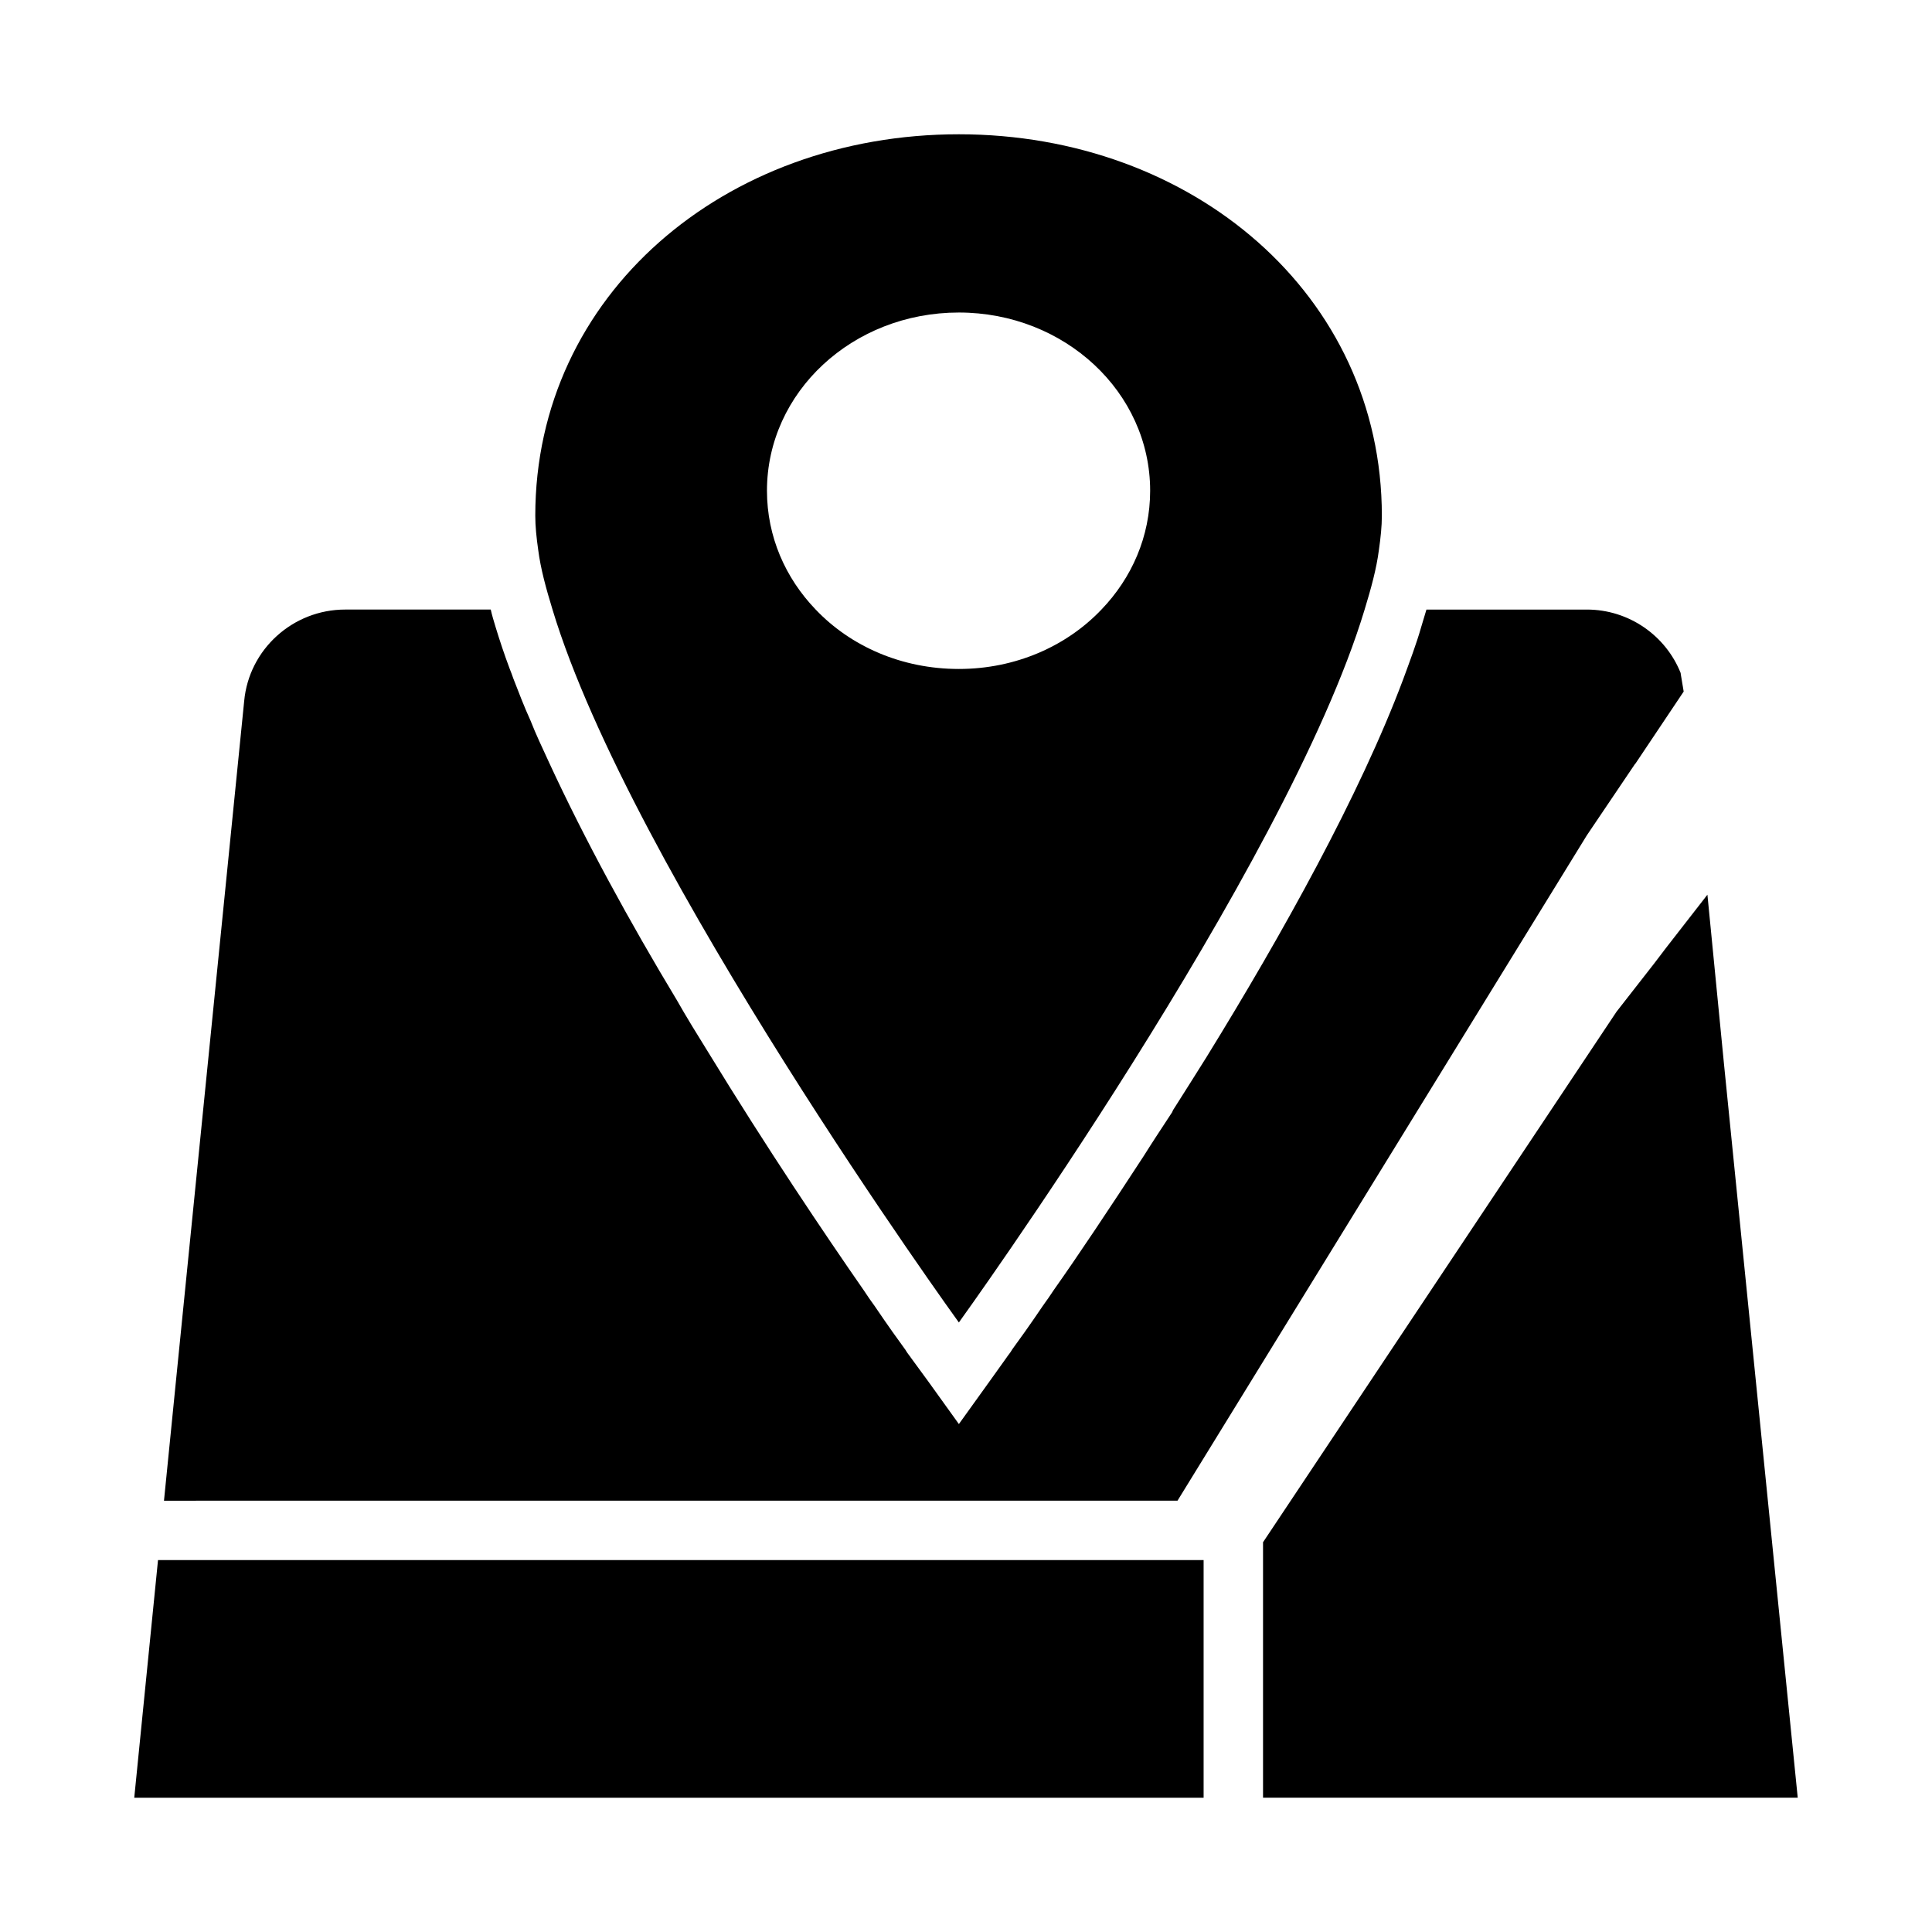
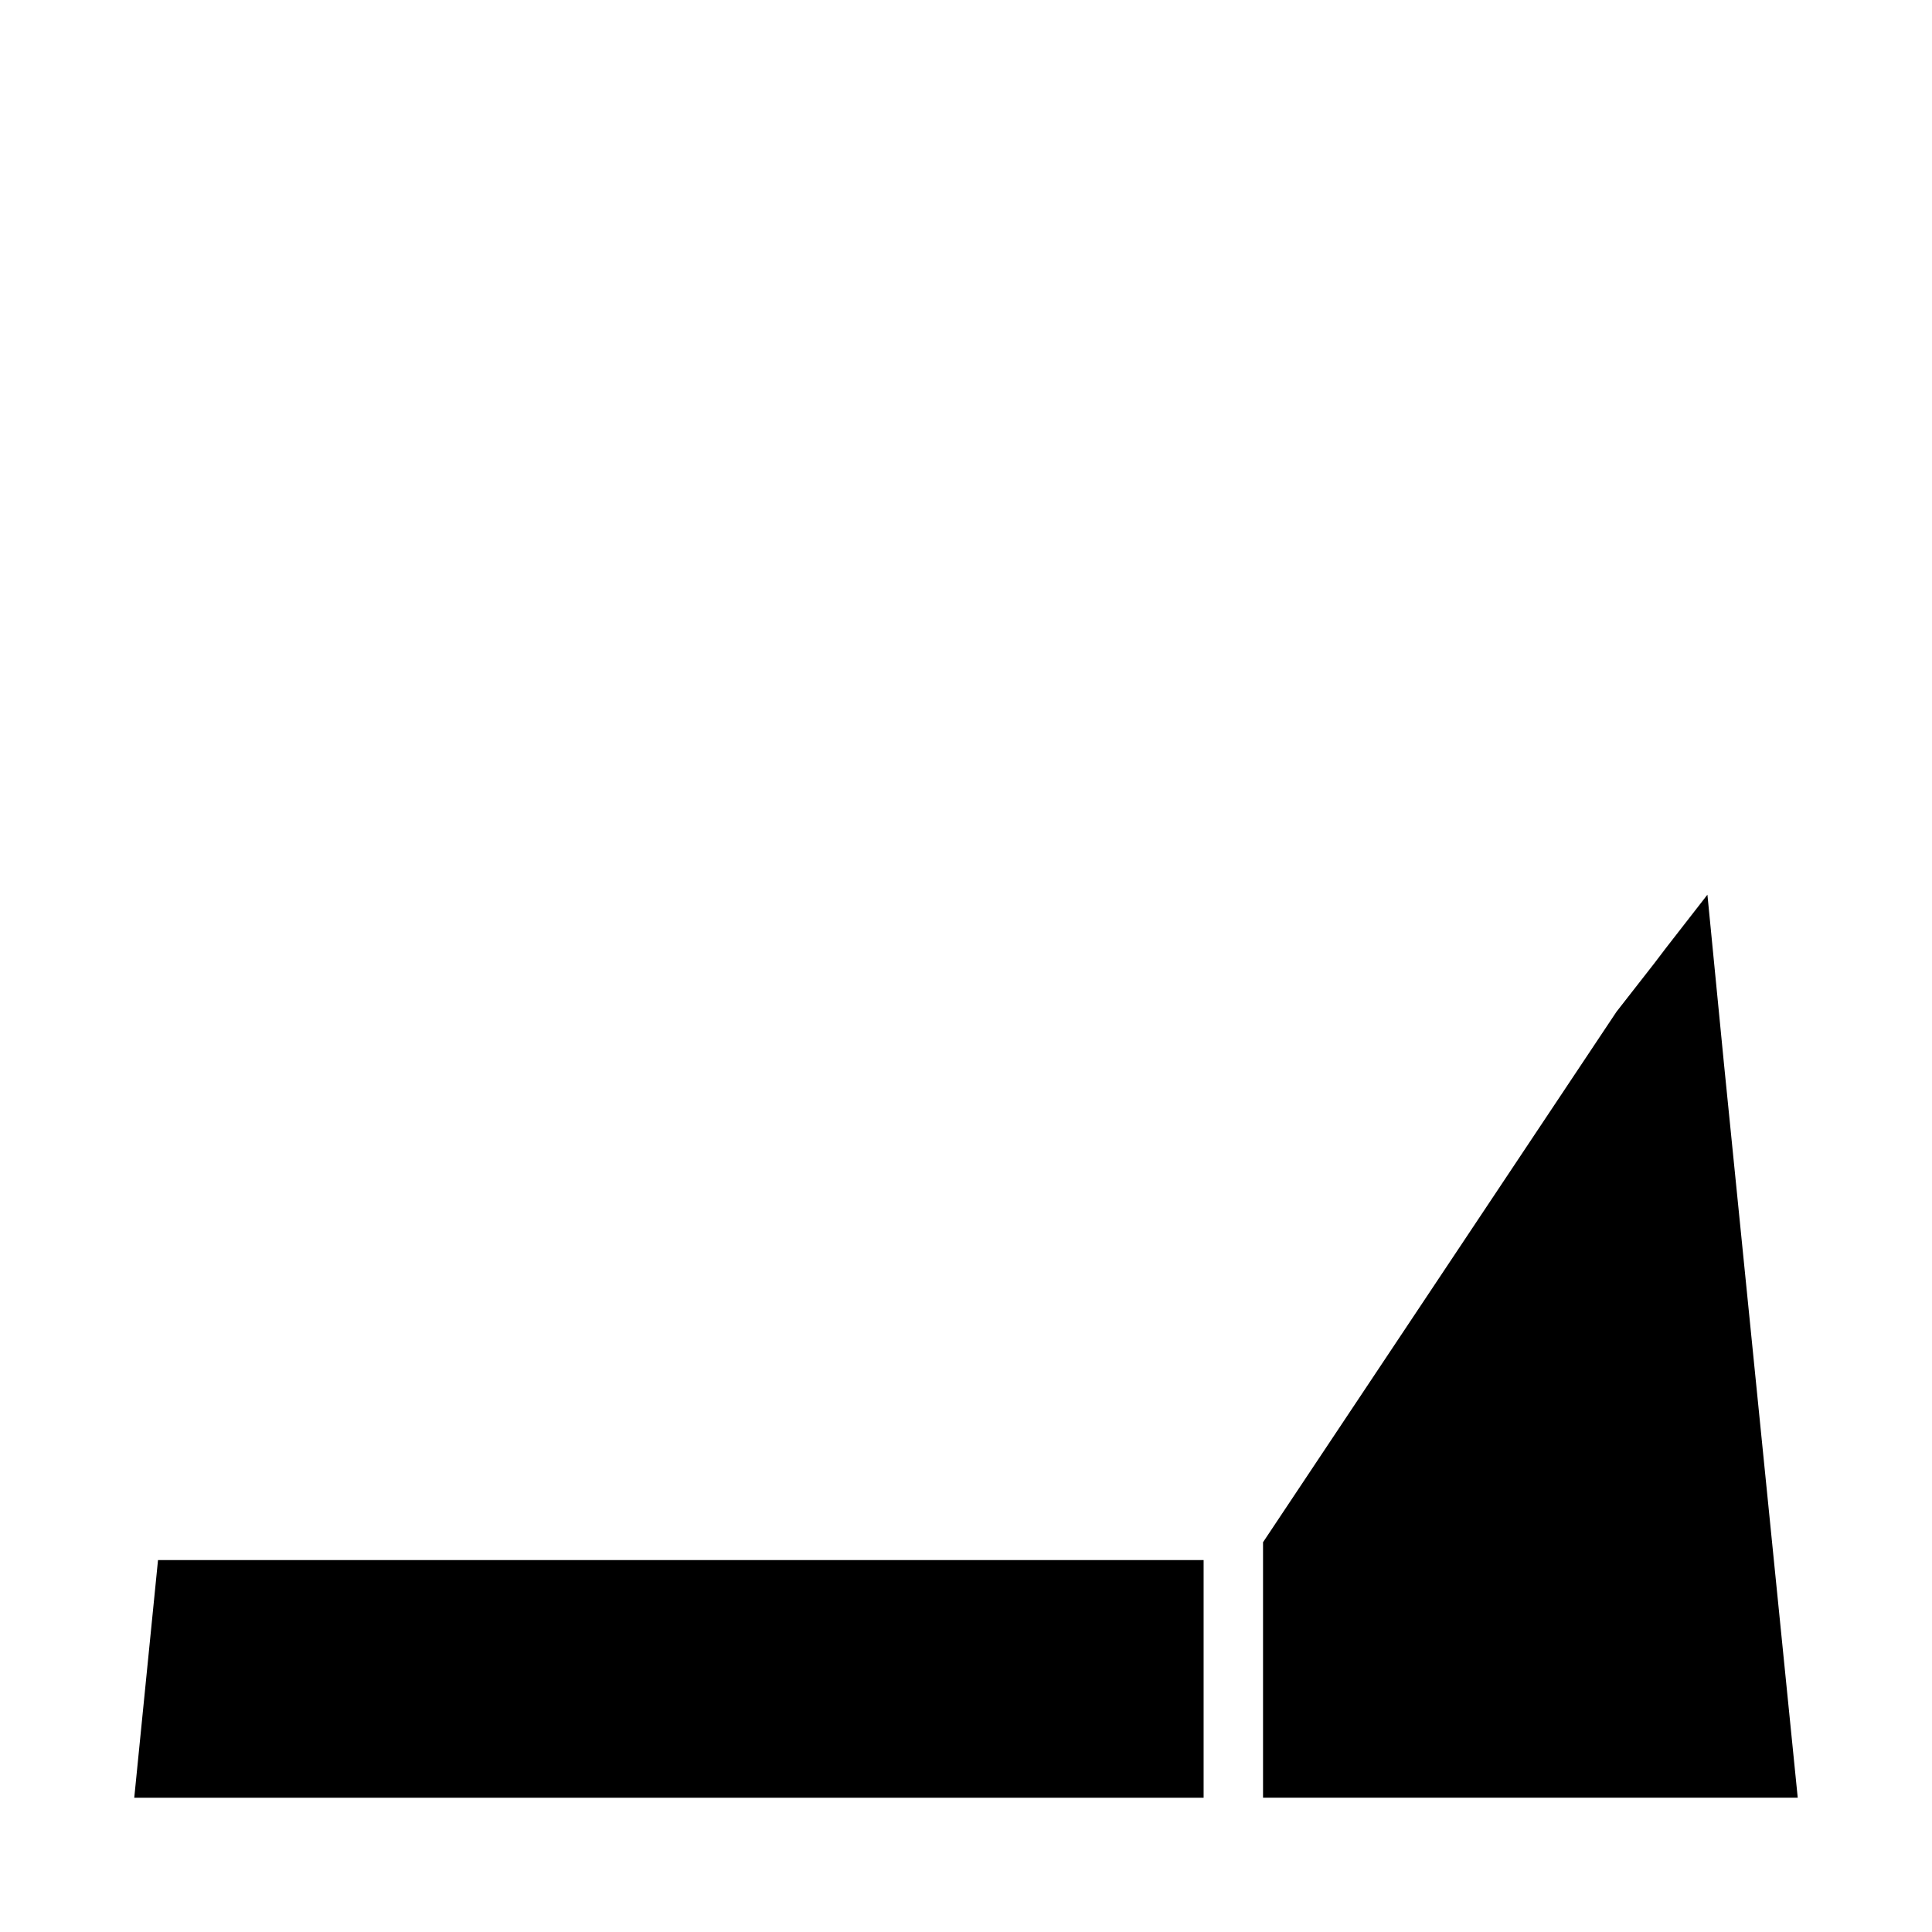
<svg xmlns="http://www.w3.org/2000/svg" fill="#000000" width="800px" height="800px" version="1.1" viewBox="144 144 512 512">
  <g>
-     <path d="m290.42 305.54c20.781 68.801 107.69 188.93 107.69 188.93s86.75-120.13 107.53-188.93c1.73-5.668 3.148-10.863 3.777-15.742 0.473-3.309 0.789-6.301 0.789-9.133 0-58.57-50.223-101.08-112.1-101.08-62.031 0-112.25 42.508-112.25 101.08 0 2.832 0.312 5.824 0.785 9.129 0.629 4.883 2.047 10.078 3.781 15.746zm145.47 0c-9.289 9.762-22.828 15.742-37.785 15.742-15.113 0-28.652-5.984-37.941-15.742-8.031-8.344-12.91-19.363-12.91-31.488 0-26.137 22.672-47.23 50.852-47.23 28.023 0 50.695 21.098 50.695 47.23 0 12.121-4.879 23.145-12.91 31.488z" />
    <path d="m600.89 426.13-4.406-45.027-11.02 14.168-2.992 3.938-10.078 12.91-93.676 140.59v67.699h141.7z" />
-     <path d="m203.36 541.7h252.69l108.48-176.33 12.754-18.895 0.156-0.156 12.754-19.051-0.789-4.723v-0.156c-3.934-9.922-13.695-16.848-24.875-16.848h-42.508c-0.473 1.574-0.945 3.148-1.418 4.723-1.258 4.41-2.992 8.973-4.723 13.699-11.492 30.699-32.117 67.699-52.113 100.13-2.832 4.566-5.668 8.973-8.344 13.227-0.316 0.473-0.629 0.945-0.789 1.418-2.676 4.094-5.195 7.871-7.559 11.652-9.133 14.012-17.32 26.293-23.773 35.426-0.945 1.418-1.891 2.832-2.832 4.094-3.621 5.352-6.453 9.289-8.188 11.652-0.629 1.102-1.258 1.73-1.418 2.047l-4.719 6.602-8.031 11.18-8.031-11.18-4.723-6.453c-0.156-0.316-0.789-0.945-1.418-2.047-1.73-2.363-4.566-6.297-8.188-11.652-0.945-1.258-1.891-2.676-2.832-4.094-10.391-14.957-25.664-37.629-41.25-63.133-2.832-4.566-5.668-9.133-8.344-13.855-12.438-20.625-24.402-42.508-33.852-62.977-1.73-3.777-3.465-7.398-4.879-11.02-1.73-3.777-3.148-7.559-4.566-11.18-0.312-0.945-0.629-1.73-0.941-2.519-1.418-3.777-2.676-7.559-3.777-11.18-0.477-1.57-0.949-3.144-1.262-4.562h-38.574c-13.855 0-25.504 10.547-26.766 24.246l-18.105 180.43-3.148 31.488z" />
    <path d="m195.32 557.44h-9.445l-6.297 62.977h283.39v-62.977z" />
  </g>
</svg>